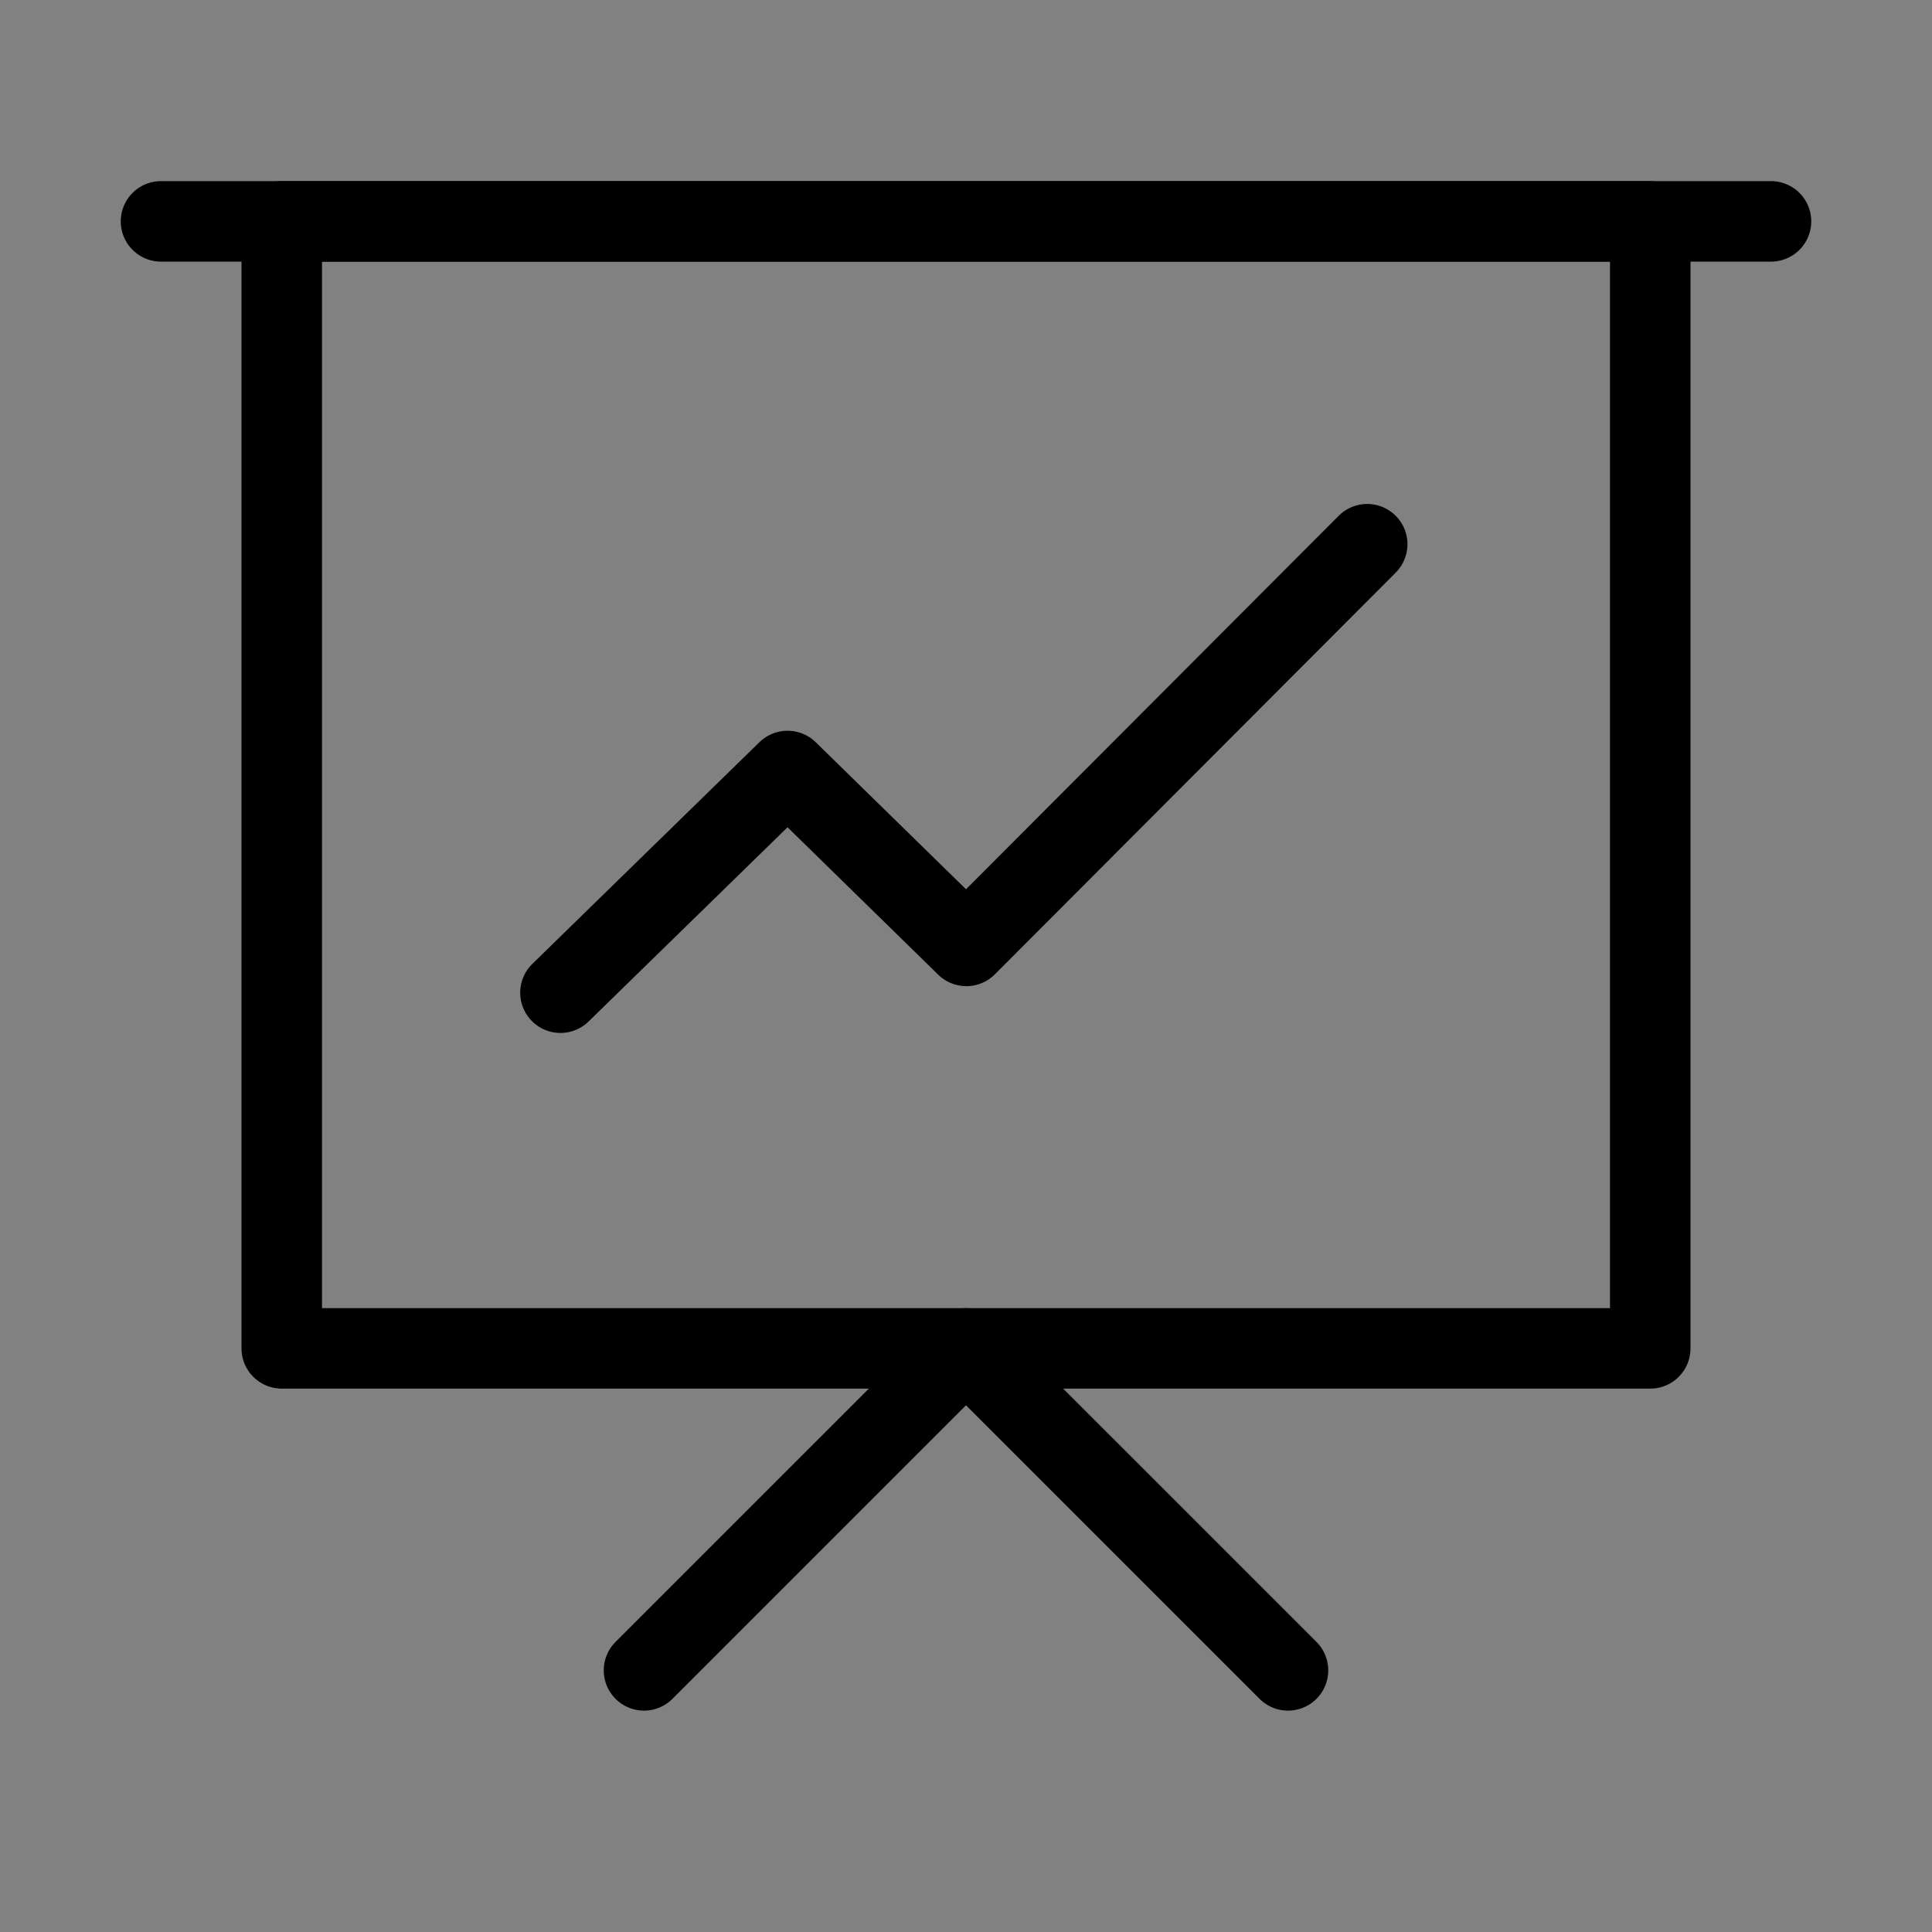
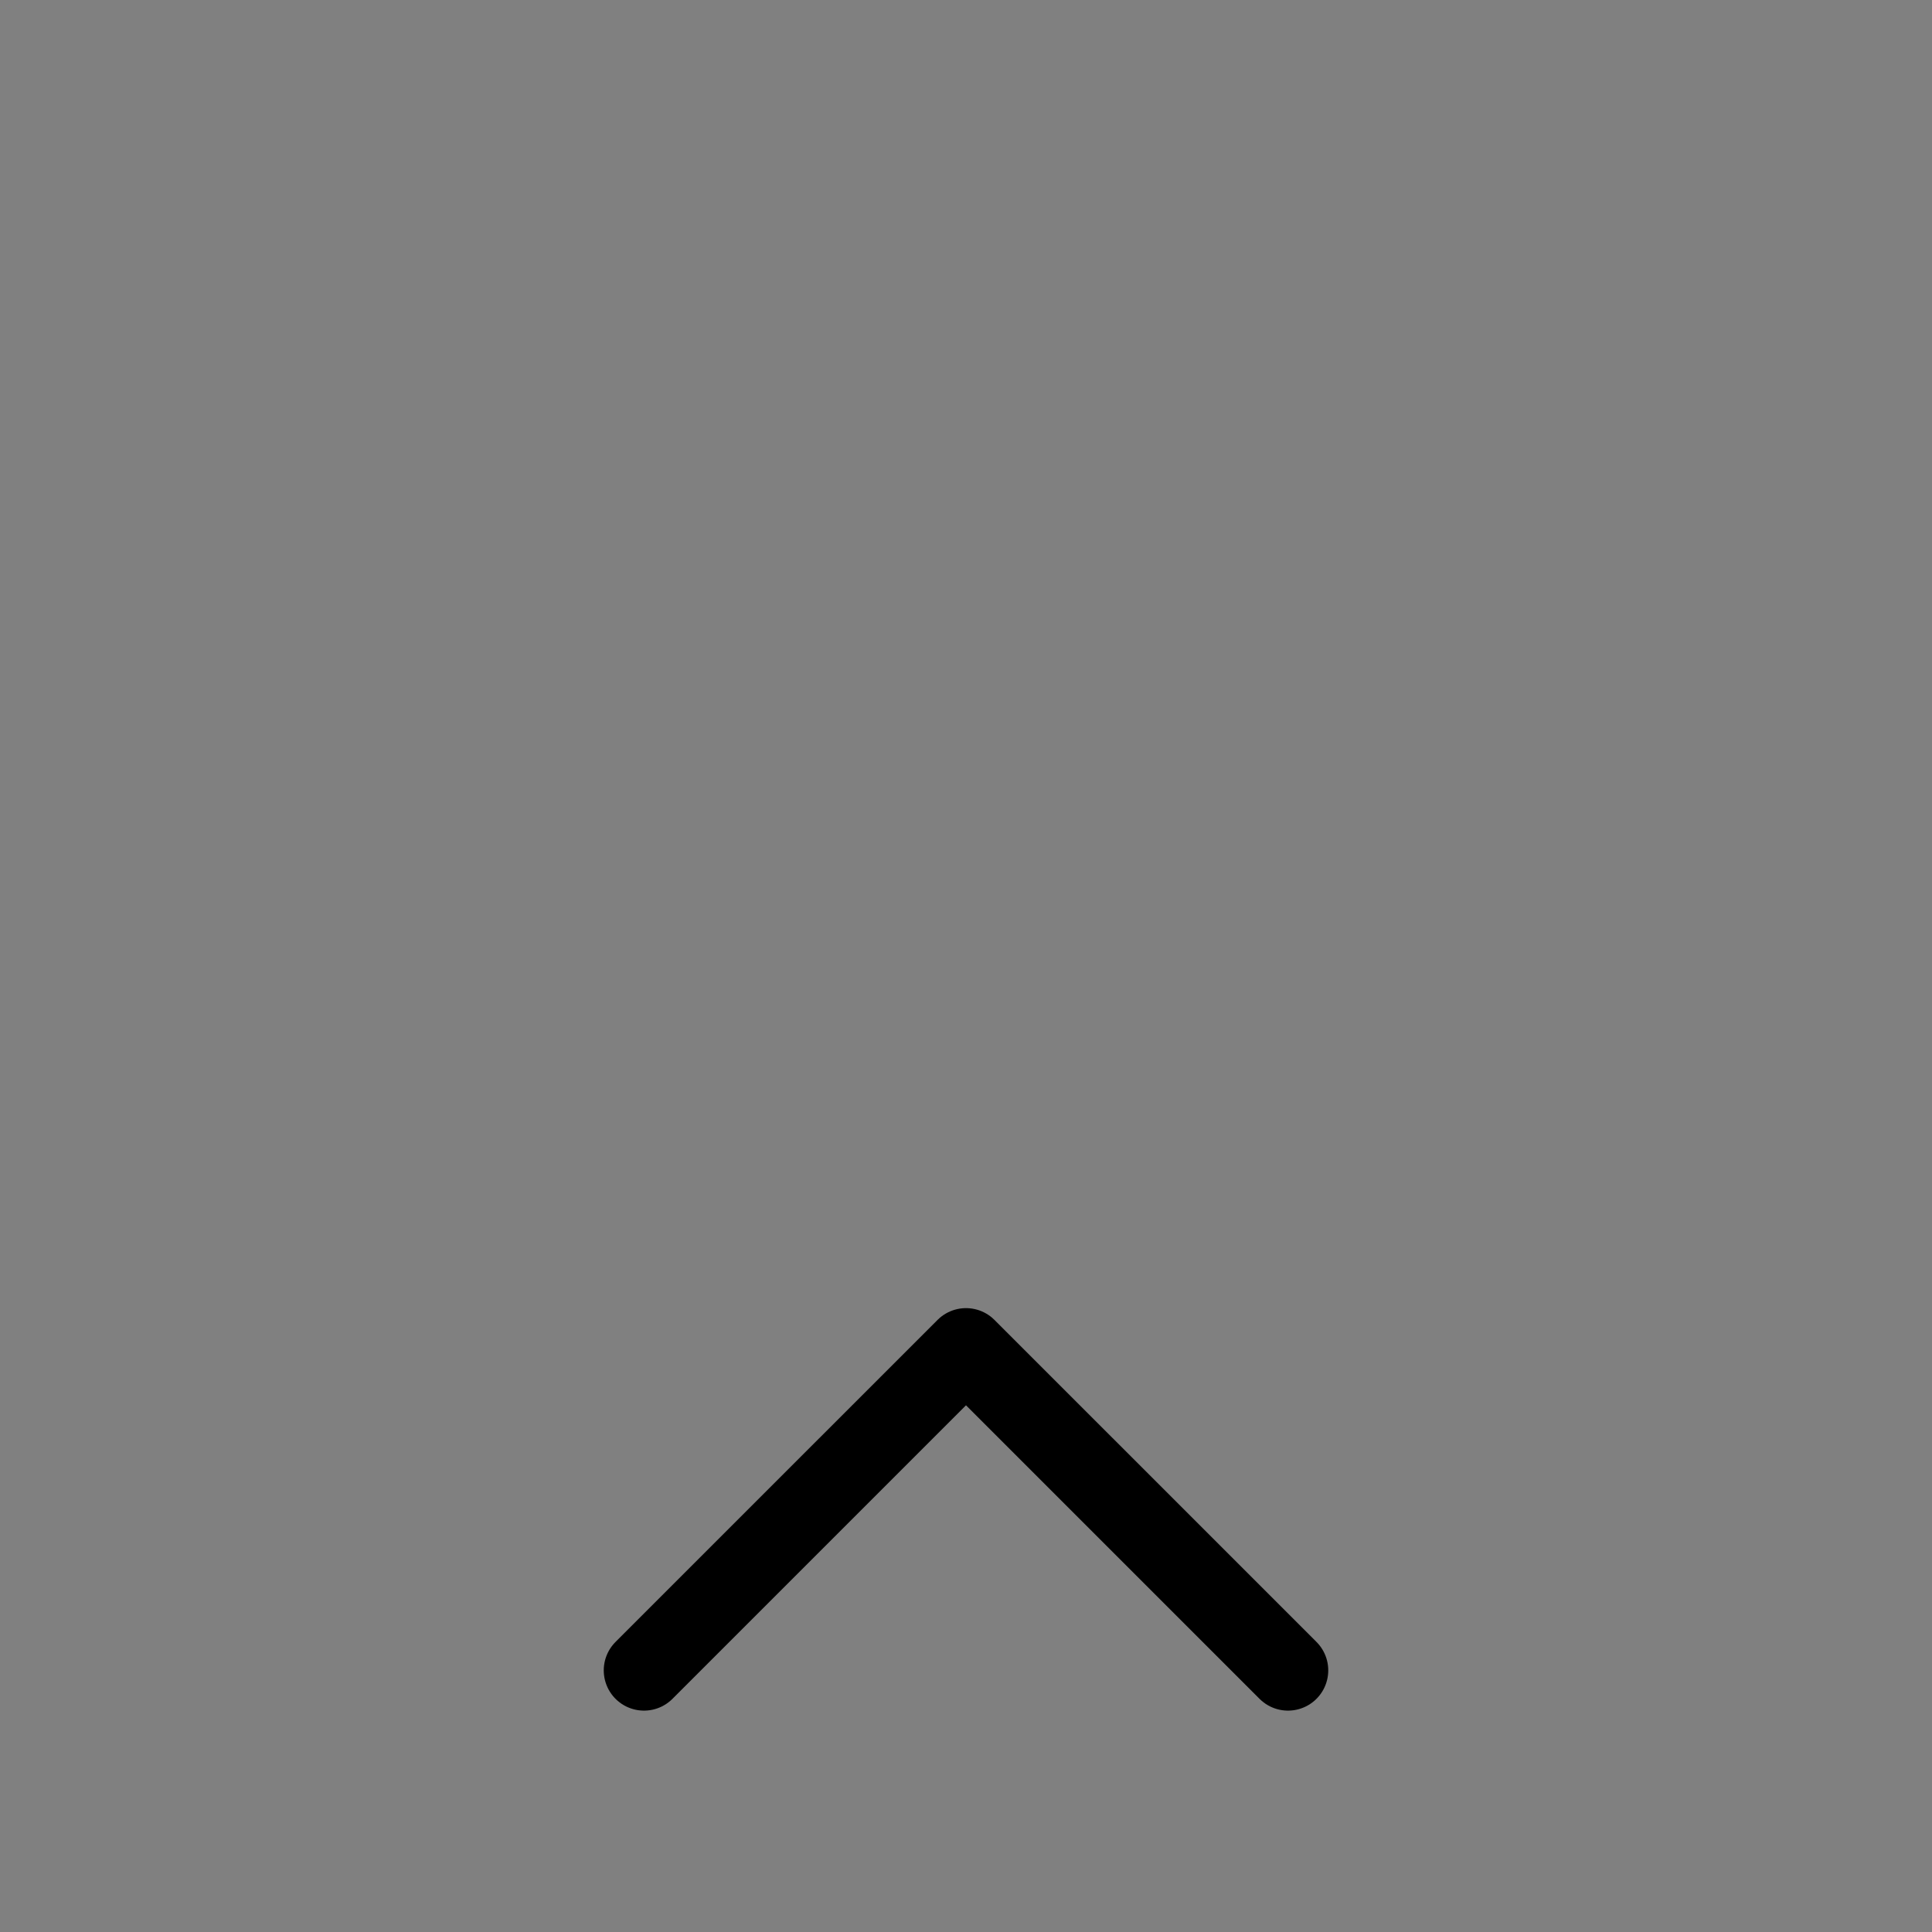
<svg xmlns="http://www.w3.org/2000/svg" viewBox="0 0 48 48">
  <rect x="0" y="0" width="48" height="48" fill="#808080" stroke="none" />
  <g>
    <g>
-       <rect fill-opacity="0.01" fill="#FFFFFF" x="0" y="0" width="48" height="48" stroke-width="2" stroke="none" fill-rule="evenodd" />
      <g transform="translate(4, 5)">
-         <rect stroke="currentColor" fill="none" fill-rule="nonzero" x="3" y="0.5" width="34" height="28" stroke-linejoin="round" stroke-width="2" />
        <polyline stroke="currentColor" stroke-linecap="round" points="12 36.5 20 28.5 28 36.5" stroke-linejoin="round" stroke-width="2" fill="none" fill-rule="evenodd" />
-         <polyline stroke="currentColor" stroke-linecap="round" transform="translate(19.951, 14.097) rotate(-135) translate(-19.951, -14.097) " points="23.105 3.071 23.01 10.956 16.796 11.024 16.811 25.123" stroke-linejoin="round" stroke-width="2" fill="none" fill-rule="evenodd" />
-         <path d="M0,0.5 L40,0.5" stroke="currentColor" stroke-linecap="round" stroke-linejoin="round" stroke-width="2" fill="none" fill-rule="evenodd" />
      </g>
    </g>
  </g>
</svg>